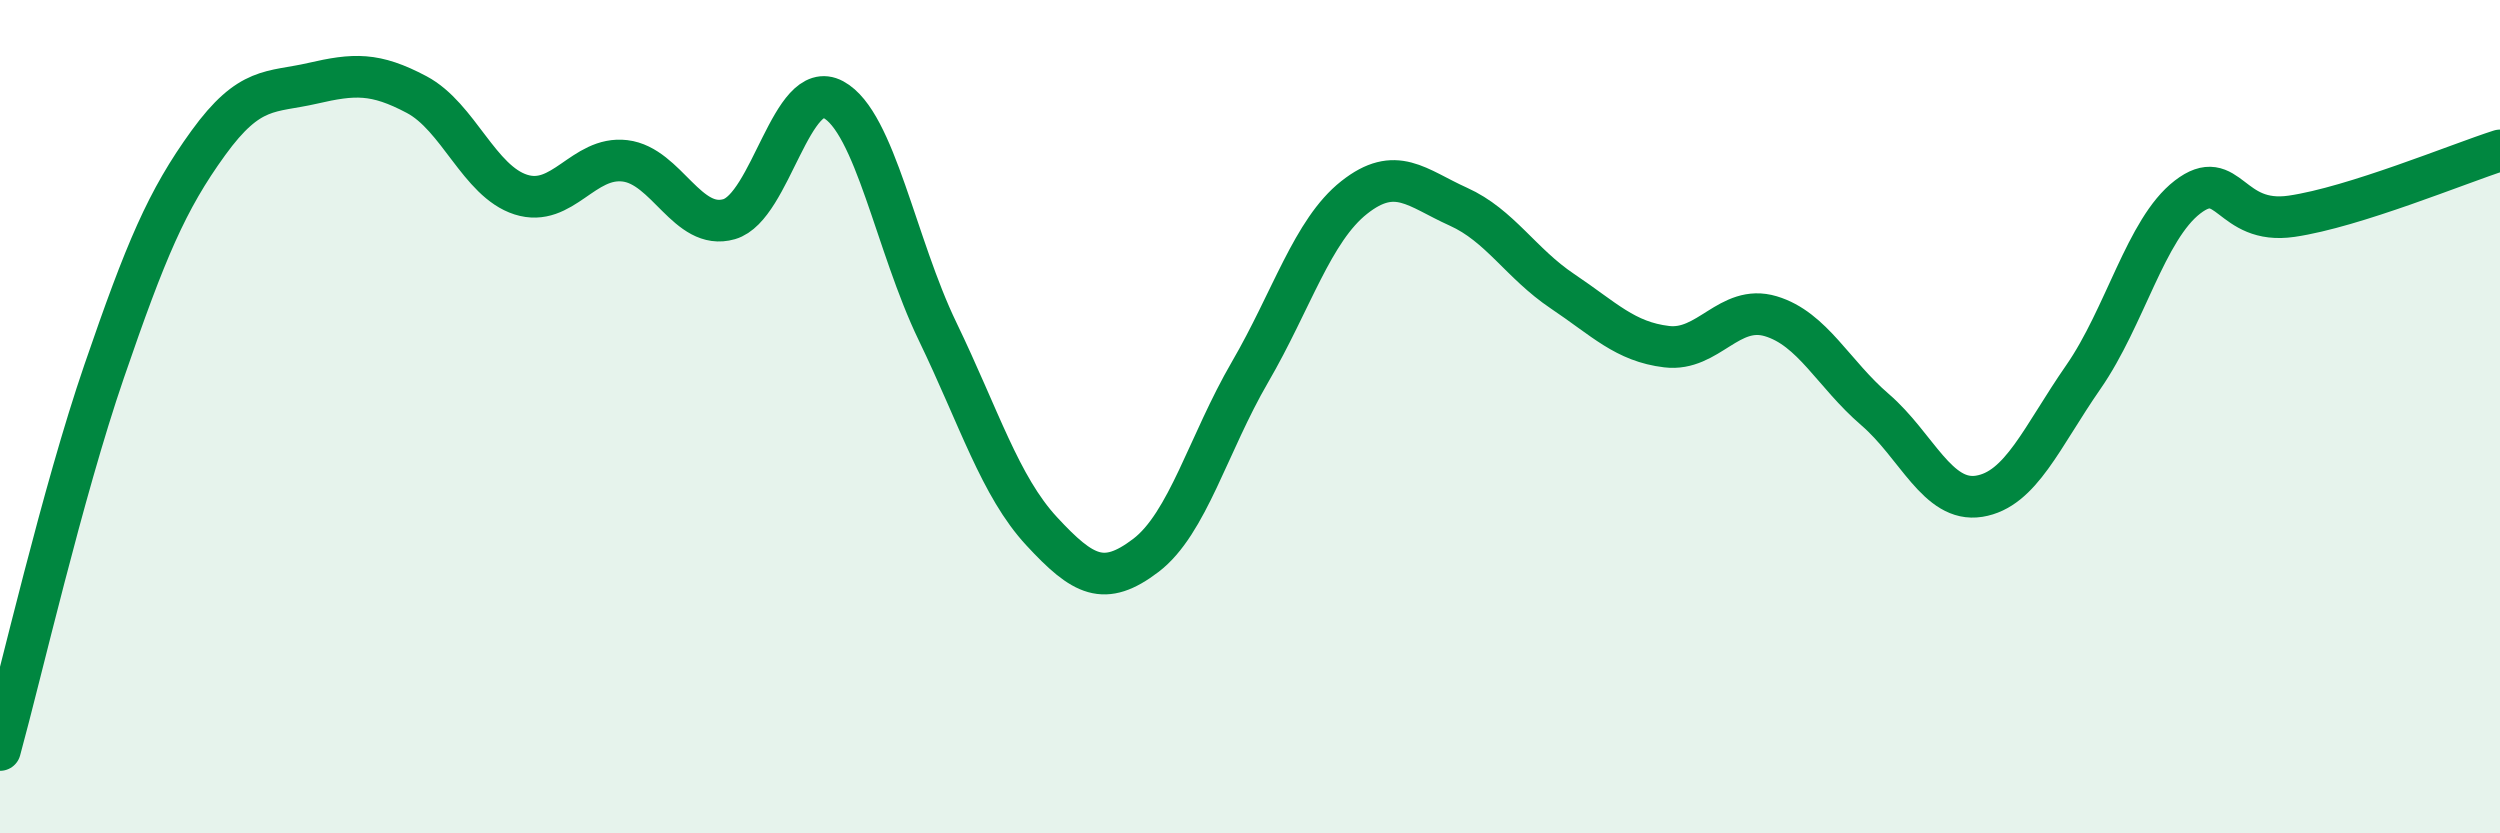
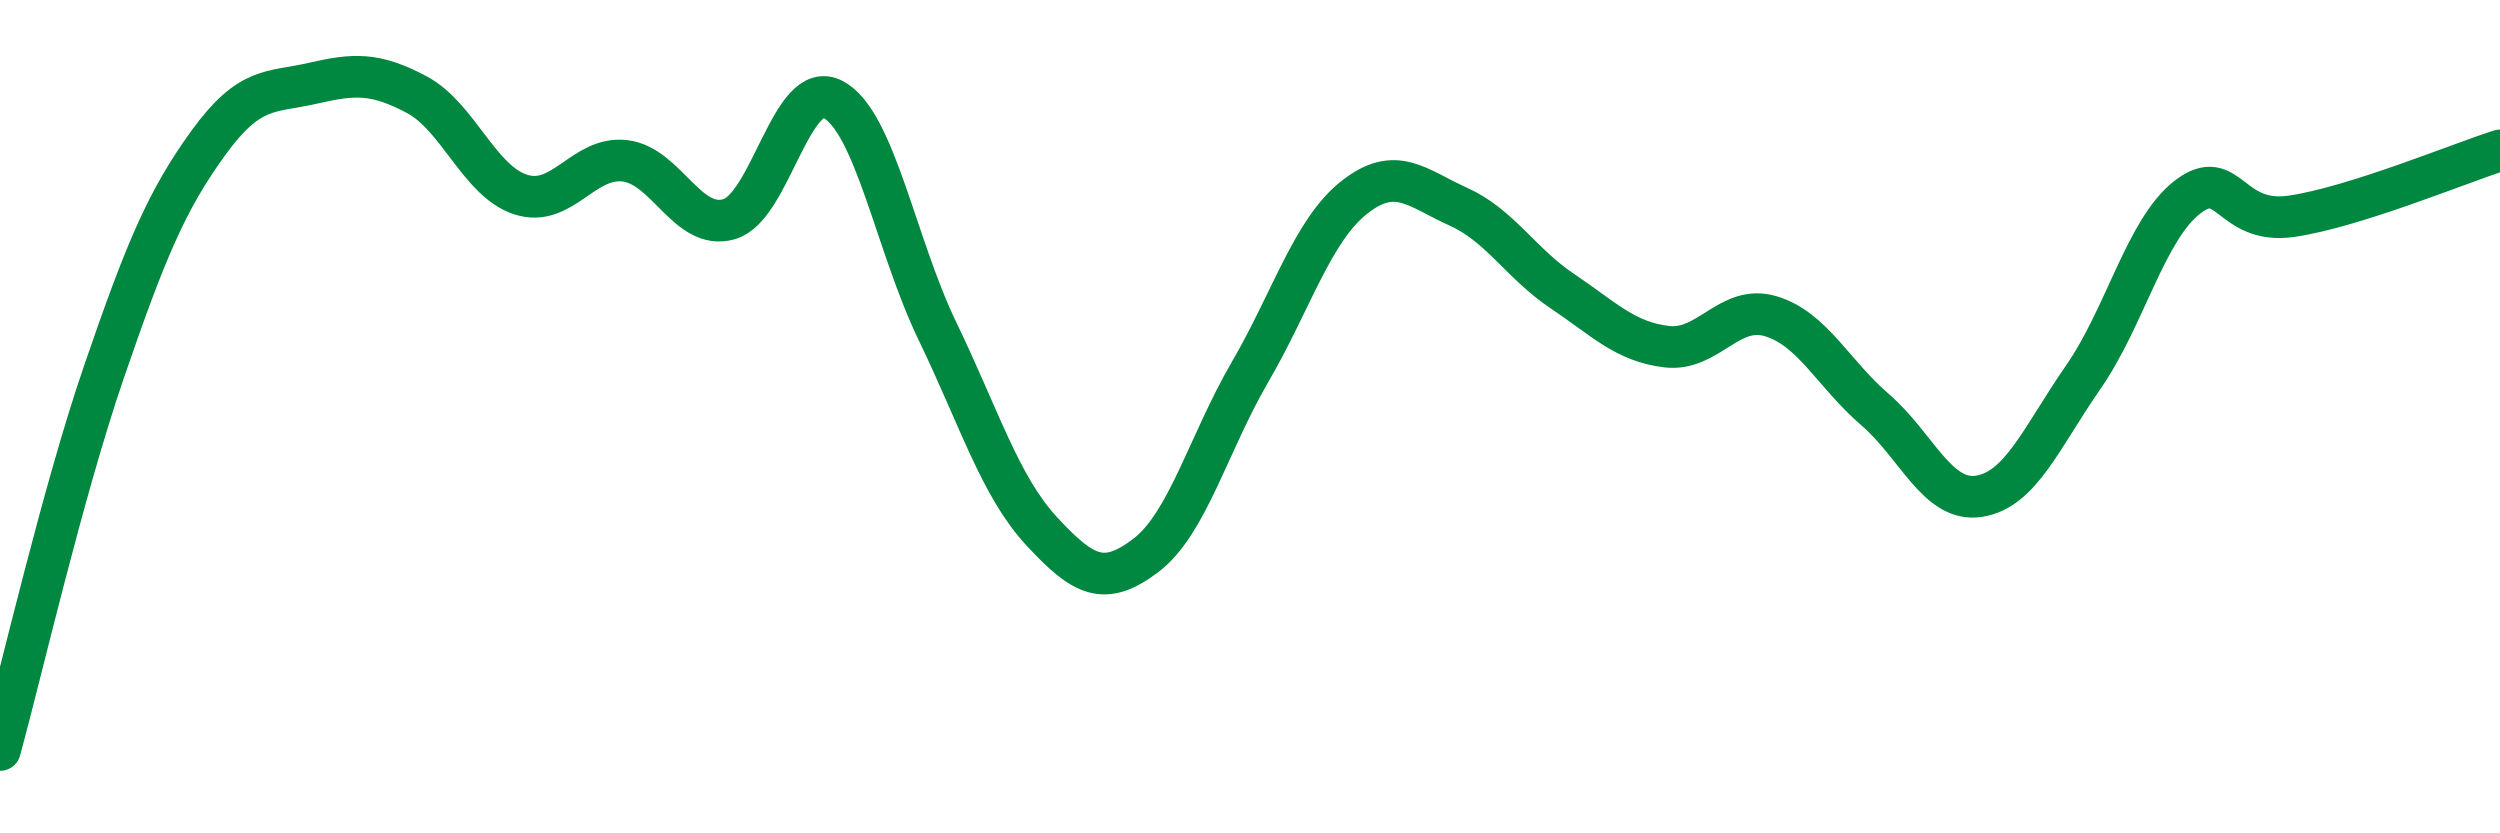
<svg xmlns="http://www.w3.org/2000/svg" width="60" height="20" viewBox="0 0 60 20">
-   <path d="M 0,18 C 0.5,16.18 1.5,11.82 2.5,8.91 C 3.5,6 4,4.81 5,3.43 C 6,2.05 6.5,2.23 7.5,2 C 8.5,1.77 9,1.74 10,2.27 C 11,2.8 11.5,4.35 12.5,4.67 C 13.5,4.99 14,3.74 15,3.86 C 16,3.98 16.5,5.55 17.5,5.26 C 18.5,4.97 19,1.85 20,2.39 C 21,2.93 21.5,5.88 22.5,7.95 C 23.5,10.02 24,11.67 25,12.75 C 26,13.83 26.5,14.09 27.5,13.33 C 28.5,12.57 29,10.65 30,8.93 C 31,7.21 31.5,5.53 32.5,4.74 C 33.5,3.95 34,4.51 35,4.96 C 36,5.41 36.5,6.32 37.5,6.99 C 38.5,7.66 39,8.2 40,8.32 C 41,8.44 41.5,7.29 42.5,7.59 C 43.5,7.89 44,8.97 45,9.83 C 46,10.69 46.5,12.07 47.5,11.91 C 48.5,11.75 49,10.49 50,9.05 C 51,7.61 51.5,5.5 52.5,4.73 C 53.5,3.96 53.5,5.41 55,5.19 C 56.5,4.97 59,3.93 60,3.61L60 20L0 20Z" fill="#008740" opacity="0.1" stroke-linecap="round" stroke-linejoin="round" />
  <path d="M 0,18 C 0.5,16.18 1.5,11.82 2.5,8.91 C 3.5,6 4,4.81 5,3.43 C 6,2.05 6.5,2.23 7.5,2 C 8.5,1.77 9,1.74 10,2.27 C 11,2.8 11.5,4.35 12.5,4.67 C 13.5,4.99 14,3.74 15,3.86 C 16,3.98 16.5,5.55 17.5,5.26 C 18.5,4.97 19,1.85 20,2.39 C 21,2.93 21.5,5.88 22.5,7.95 C 23.5,10.02 24,11.67 25,12.75 C 26,13.83 26.5,14.09 27.5,13.33 C 28.5,12.57 29,10.65 30,8.93 C 31,7.21 31.5,5.53 32.5,4.74 C 33.5,3.95 34,4.51 35,4.96 C 36,5.41 36.5,6.32 37.5,6.99 C 38.5,7.66 39,8.2 40,8.32 C 41,8.44 41.5,7.29 42.5,7.59 C 43.5,7.89 44,8.97 45,9.83 C 46,10.69 46.5,12.07 47.5,11.91 C 48.5,11.75 49,10.49 50,9.05 C 51,7.61 51.5,5.5 52.5,4.73 C 53.5,3.96 53.5,5.41 55,5.19 C 56.5,4.97 59,3.93 60,3.61" stroke="#008740" stroke-width="1" fill="none" stroke-linecap="round" stroke-linejoin="round" />
</svg>